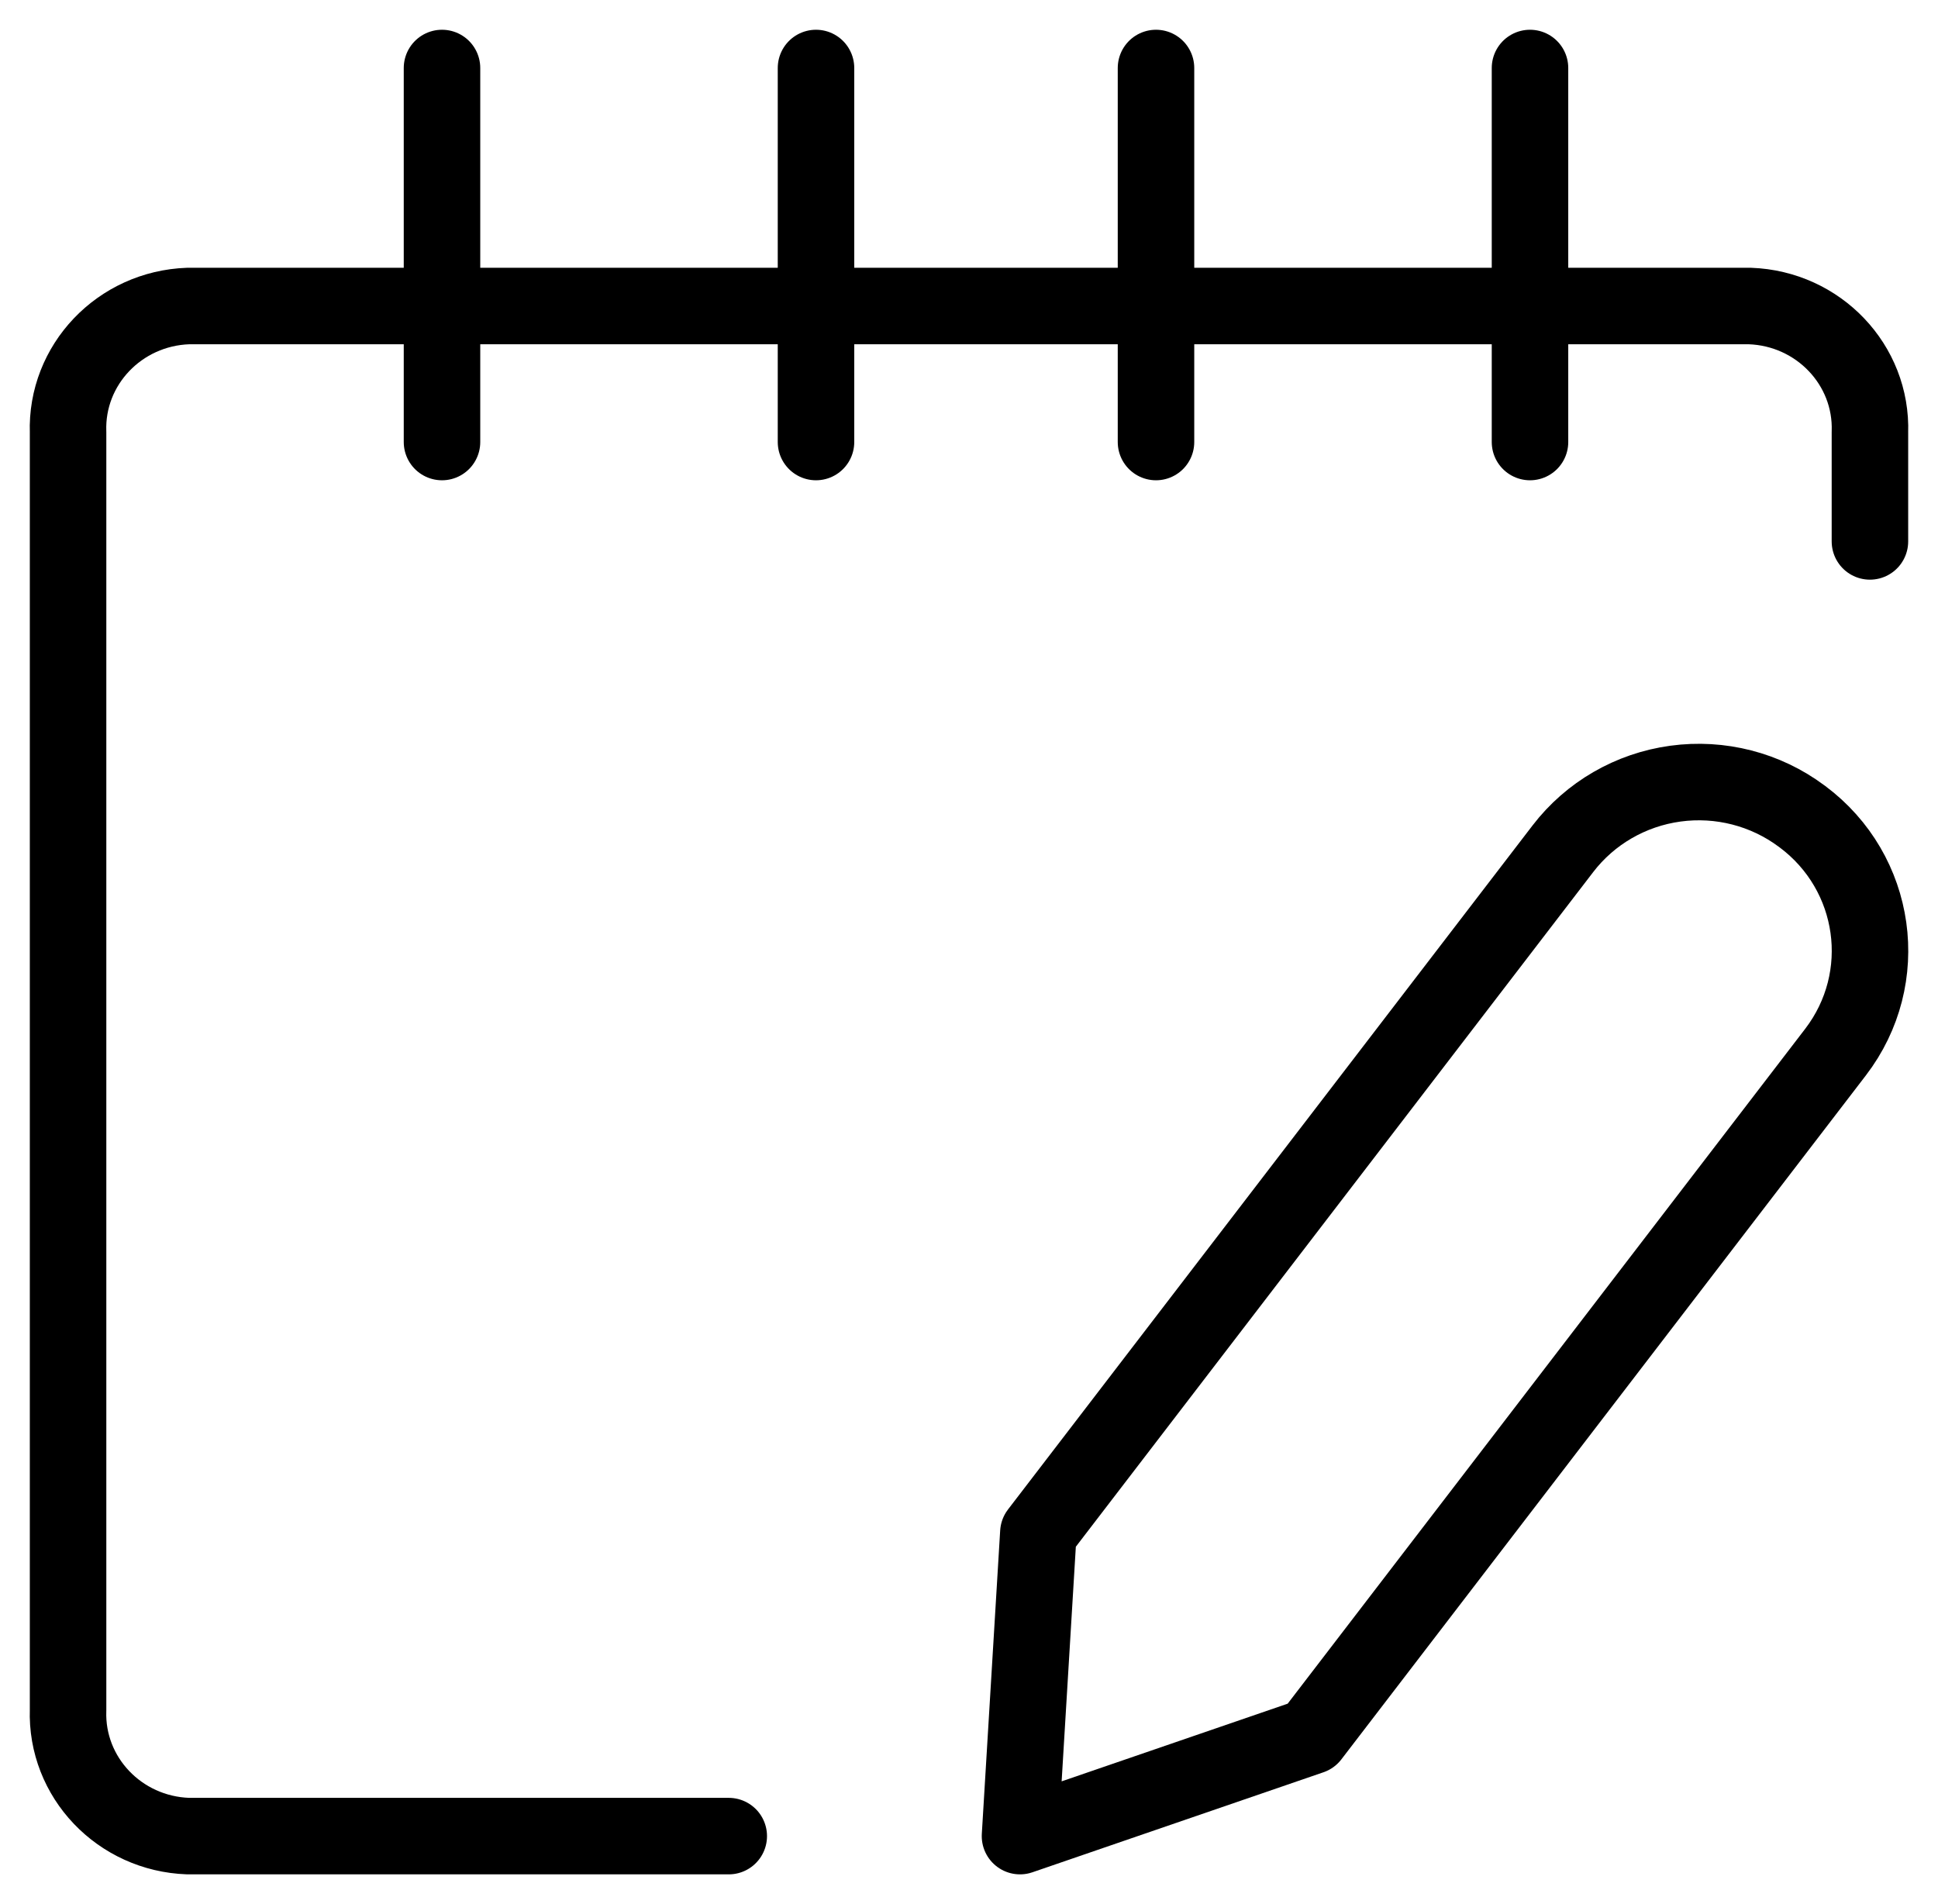
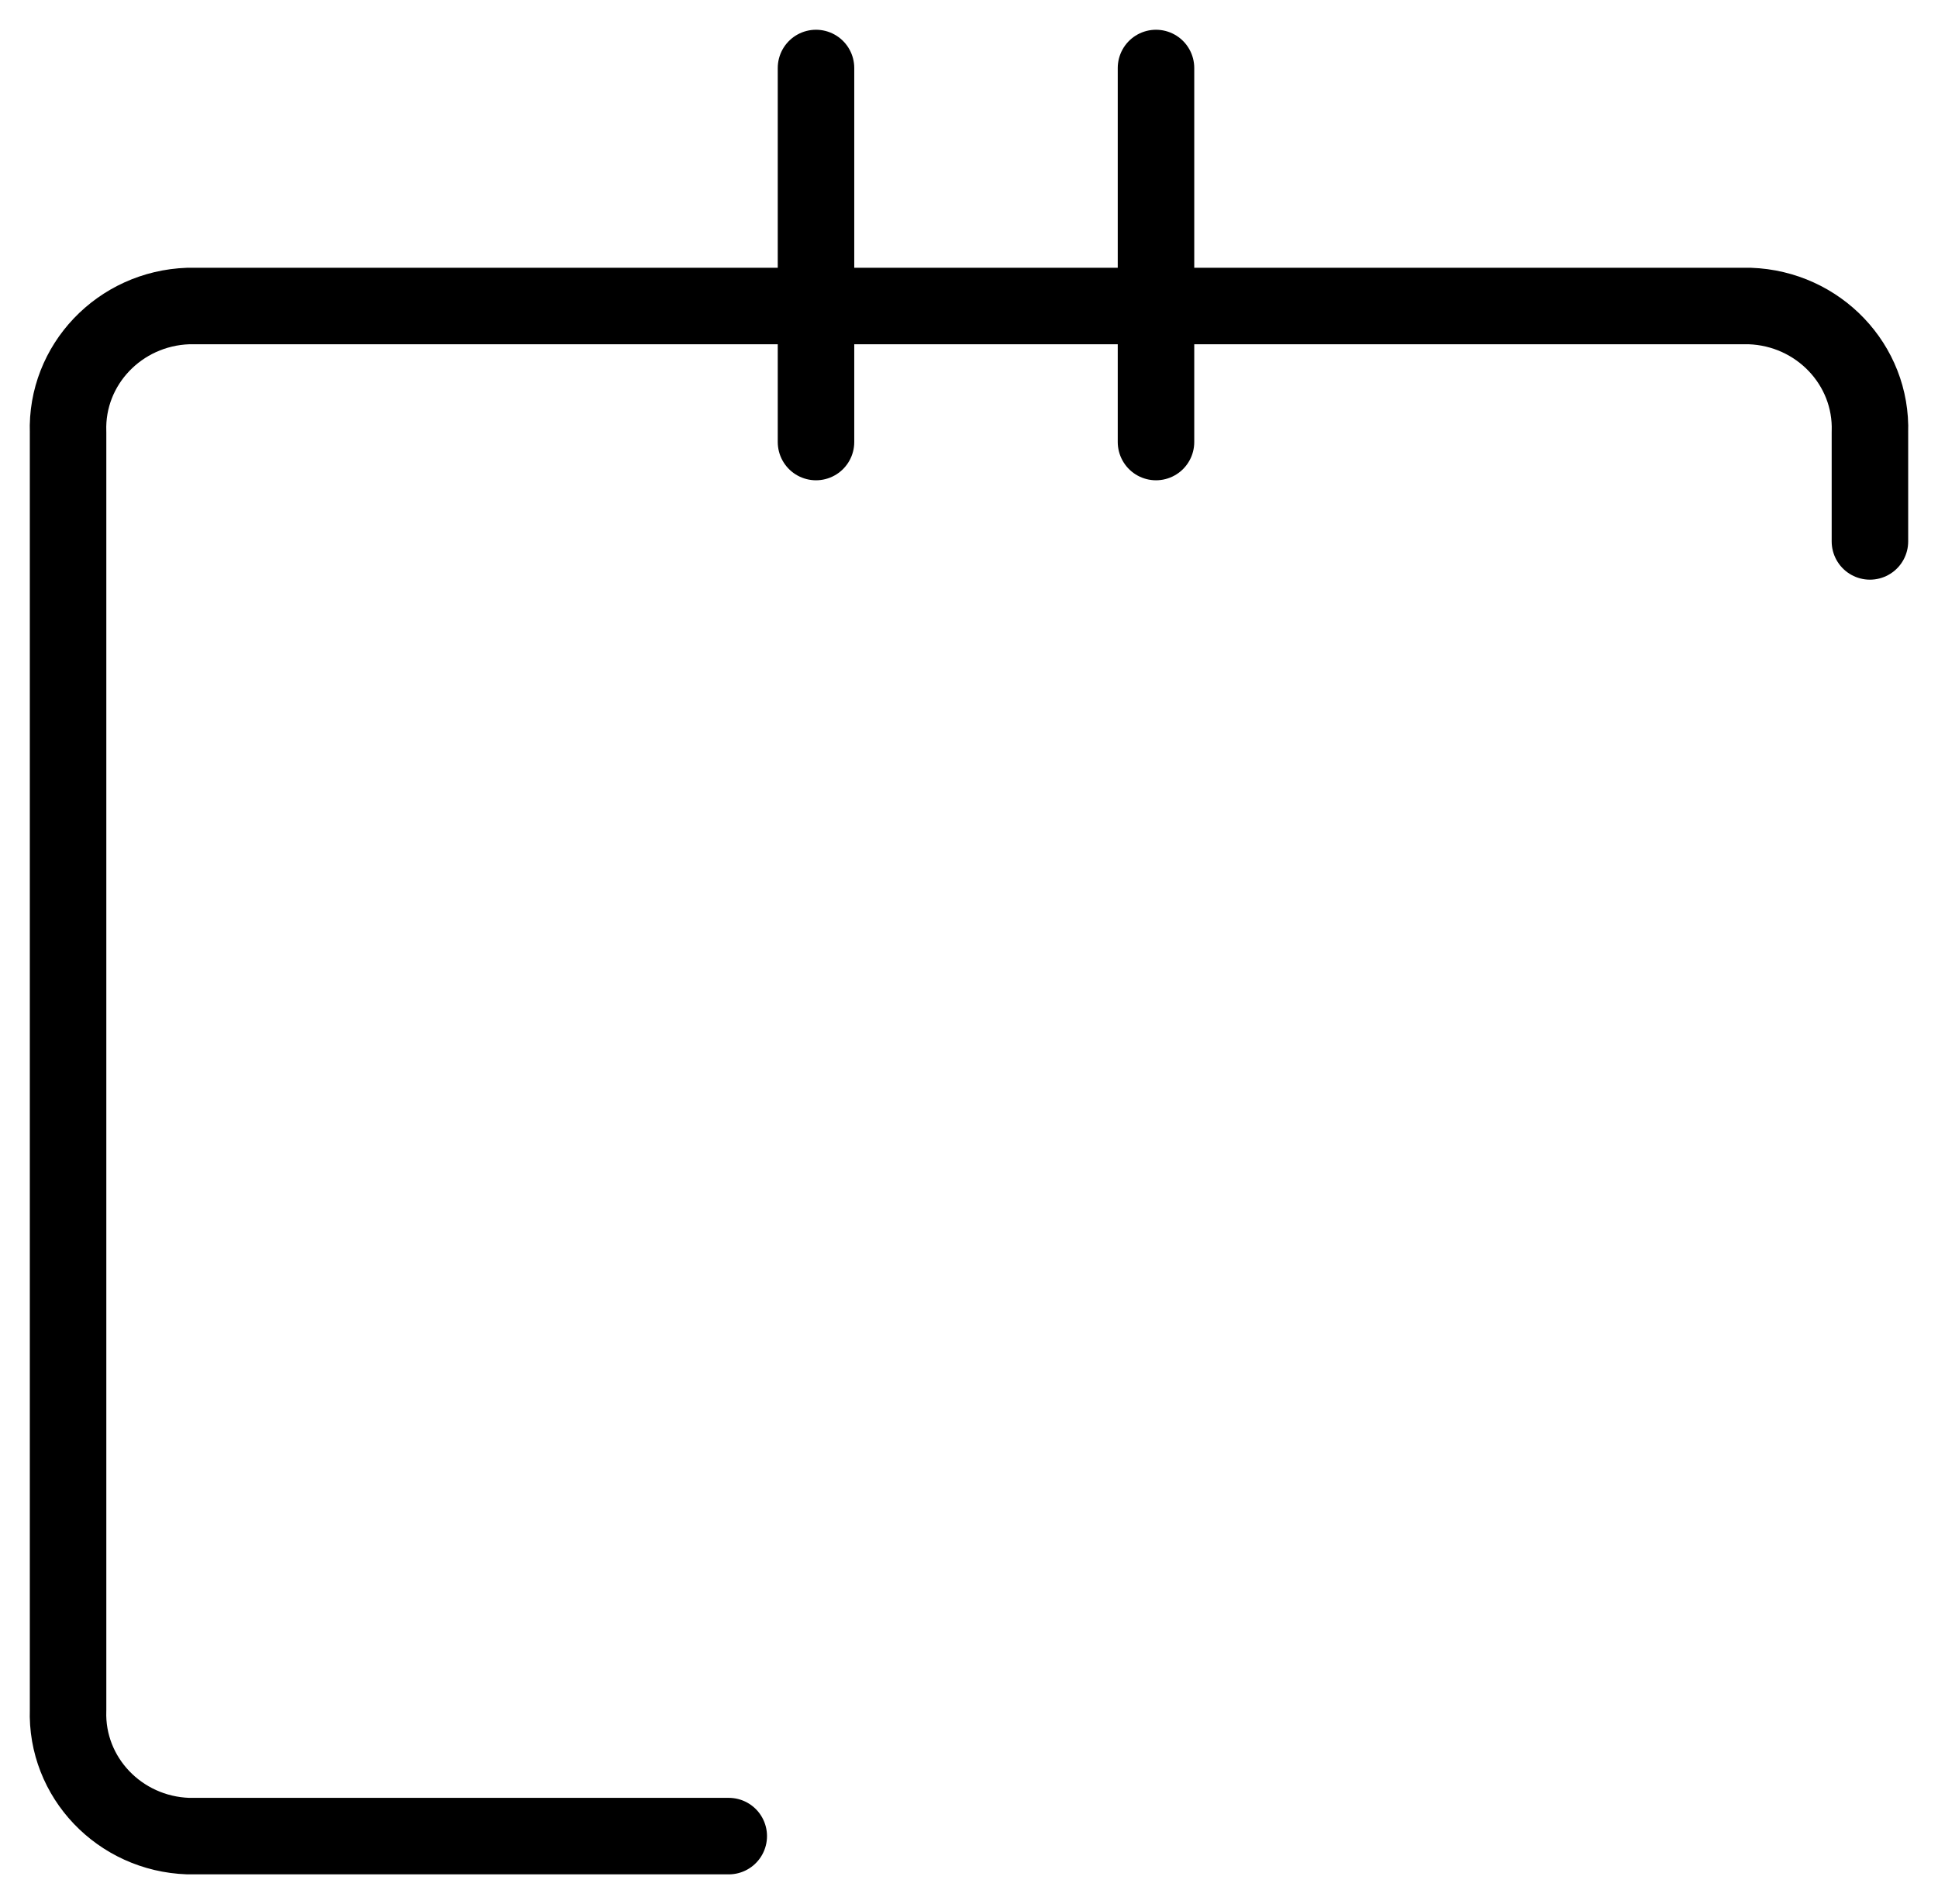
<svg xmlns="http://www.w3.org/2000/svg" width="57px" height="56px" viewBox="0 0 57 56" version="1.1">
  <title>streamline-icon-study-notebook-maths@20x20</title>
  <g id="Page-1" stroke="none" stroke-width="1" fill="none" fill-rule="evenodd" stroke-linecap="round" stroke-linejoin="round">
    <g id="TaxPro-Surgent-CPE-Desktop" transform="translate(-1235, -2538)" stroke="#000000" stroke-width="2.25">
      <g id="streamline-icon-study-notebook-maths@20x20" transform="translate(1237, 2540)">
-         <path d="M51.986,28.943 L36.559,49.059 L28,52 L28.54,43.078 L43.967,22.962 C44.769,21.916 45.959,21.227 47.276,21.047 C48.593,20.867 49.928,21.21 50.988,22.001 L51.012,22.018 C53.219,23.665 53.655,26.765 51.986,28.943 L51.986,28.943 Z" id="Path" />
        <path d="M19.434,52 L3.535,52 C1.515,51.93 -0.065,50.271 0.002,48.292 L0.002,10.711 C-0.065,8.731 1.515,7.071 3.535,7 L49.465,7 C51.485,7.071 53.065,8.731 52.998,10.711 L52.998,13.923" id="Path" />
-         <line x1="11" y1="0" x2="11" y2="11" id="Path" />
        <line x1="22" y1="0" x2="22" y2="11" id="Path" />
        <line x1="32" y1="0" x2="32" y2="11" id="Path" />
-         <line x1="43" y1="0" x2="43" y2="11" id="Path" />
      </g>
    </g>
  </g>
</svg>